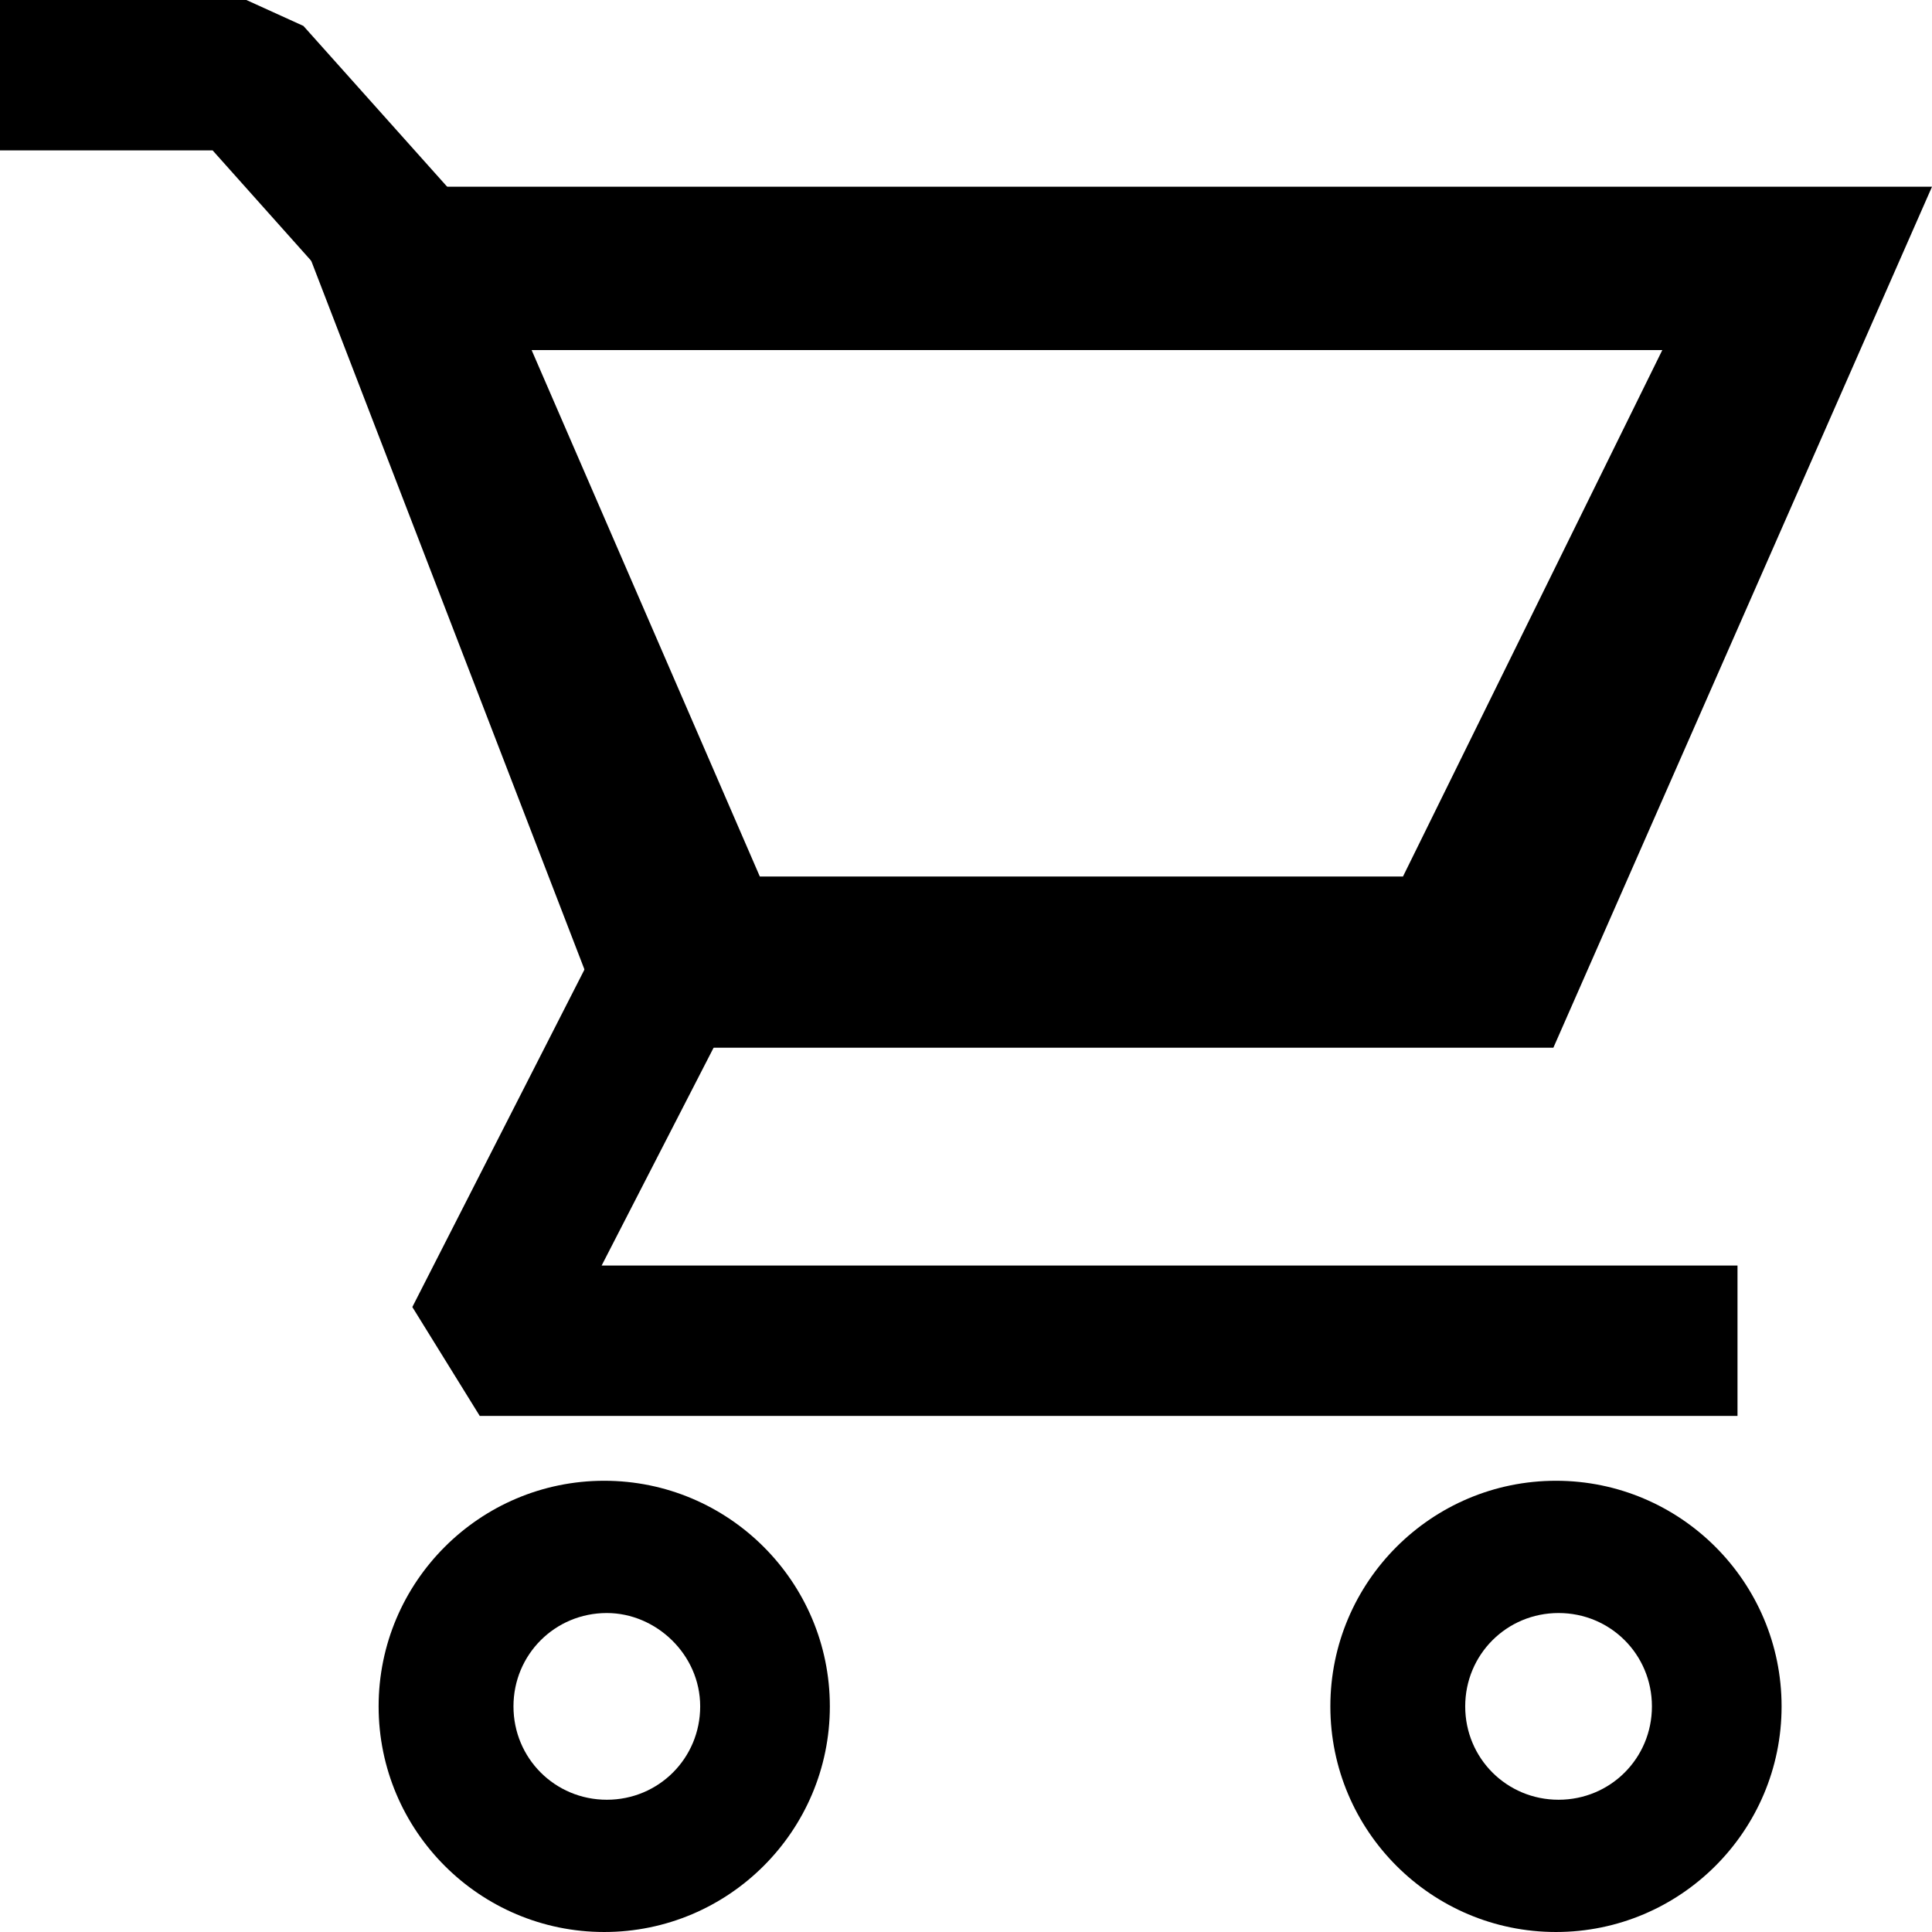
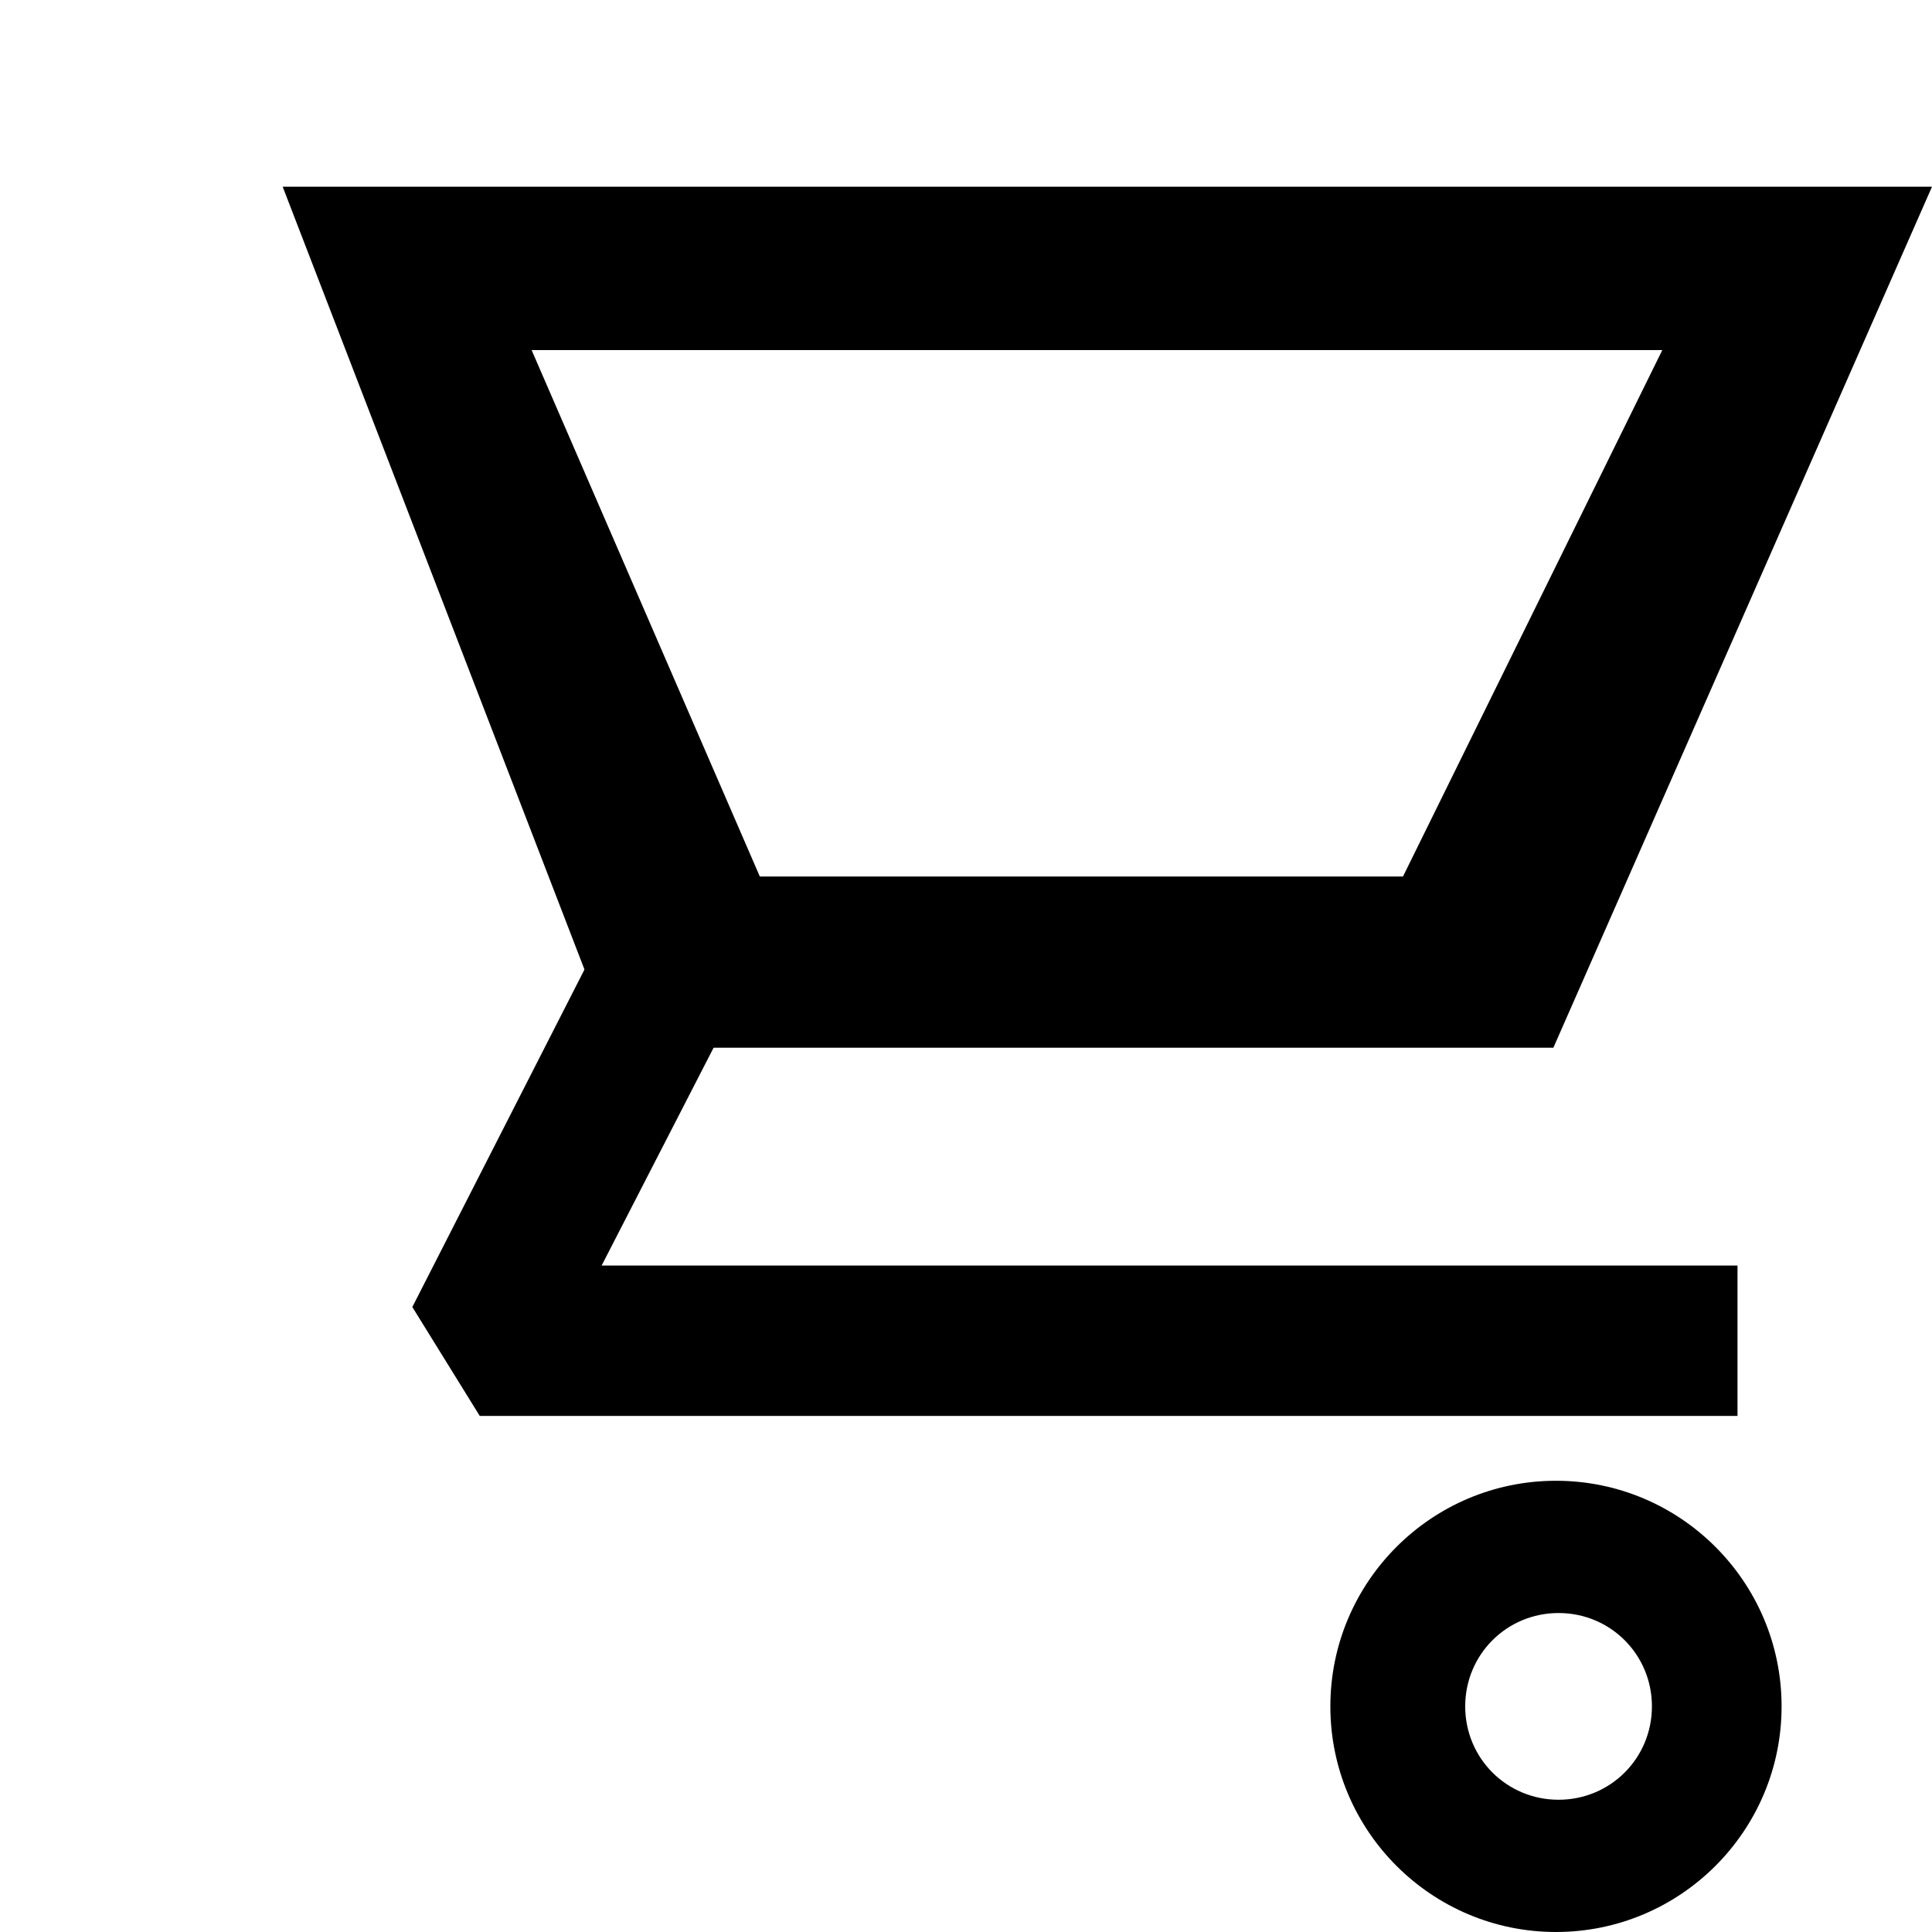
<svg xmlns="http://www.w3.org/2000/svg" version="1.1" id="Calque_1" x="0px" y="0px" viewBox="0 0 74.5 74.5" style="enable-background:new 0 0 74.5 74.5;" xml:space="preserve">
  <g>
    <polygon points="67,54.6 18.5,54.6 15.9,50.4 23.5,35.5 28.7,38.1 23.2,48.8 67,48.8  " />
-     <path d="M23.3,57.1c-4.8,0-8.7,3.9-8.7,8.7c0,4.8,3.9,8.7,8.7,8.7c4.8,0,8.7-3.9,8.7-8.7C32,61,28.1,57.1,23.3,57.1z M27,65.8   c0,2-1.6,3.6-3.6,3.6c-2,0-3.6-1.6-3.6-3.6c0-2,1.6-3.6,3.6-3.6C25.3,62.2,27,63.8,27,65.8z" />
    <path d="M60,57.1c-4.8,0-8.7,3.9-8.7,8.7c0,4.8,3.9,8.7,8.7,8.7s8.7-3.9,8.7-8.7C68.7,61,64.8,57.1,60,57.1z M63.7,65.8   c0,2-1.6,3.6-3.6,3.6s-3.6-1.6-3.6-3.6c0-2,1.6-3.6,3.6-3.6S63.7,63.8,63.7,65.8z" />
-     <polygon points="13.2,11.4 8.2,5.8 0,5.8 0,0 9.5,0 11.7,1 17.6,7.6  " />
    <path d="M10.9,7.2l12.8,33.2h36.2L74.5,7.2H10.9z M54.1,33.8H29.3l-8.8-20.3h43.6L54.1,33.8z" />
  </g>
</svg>